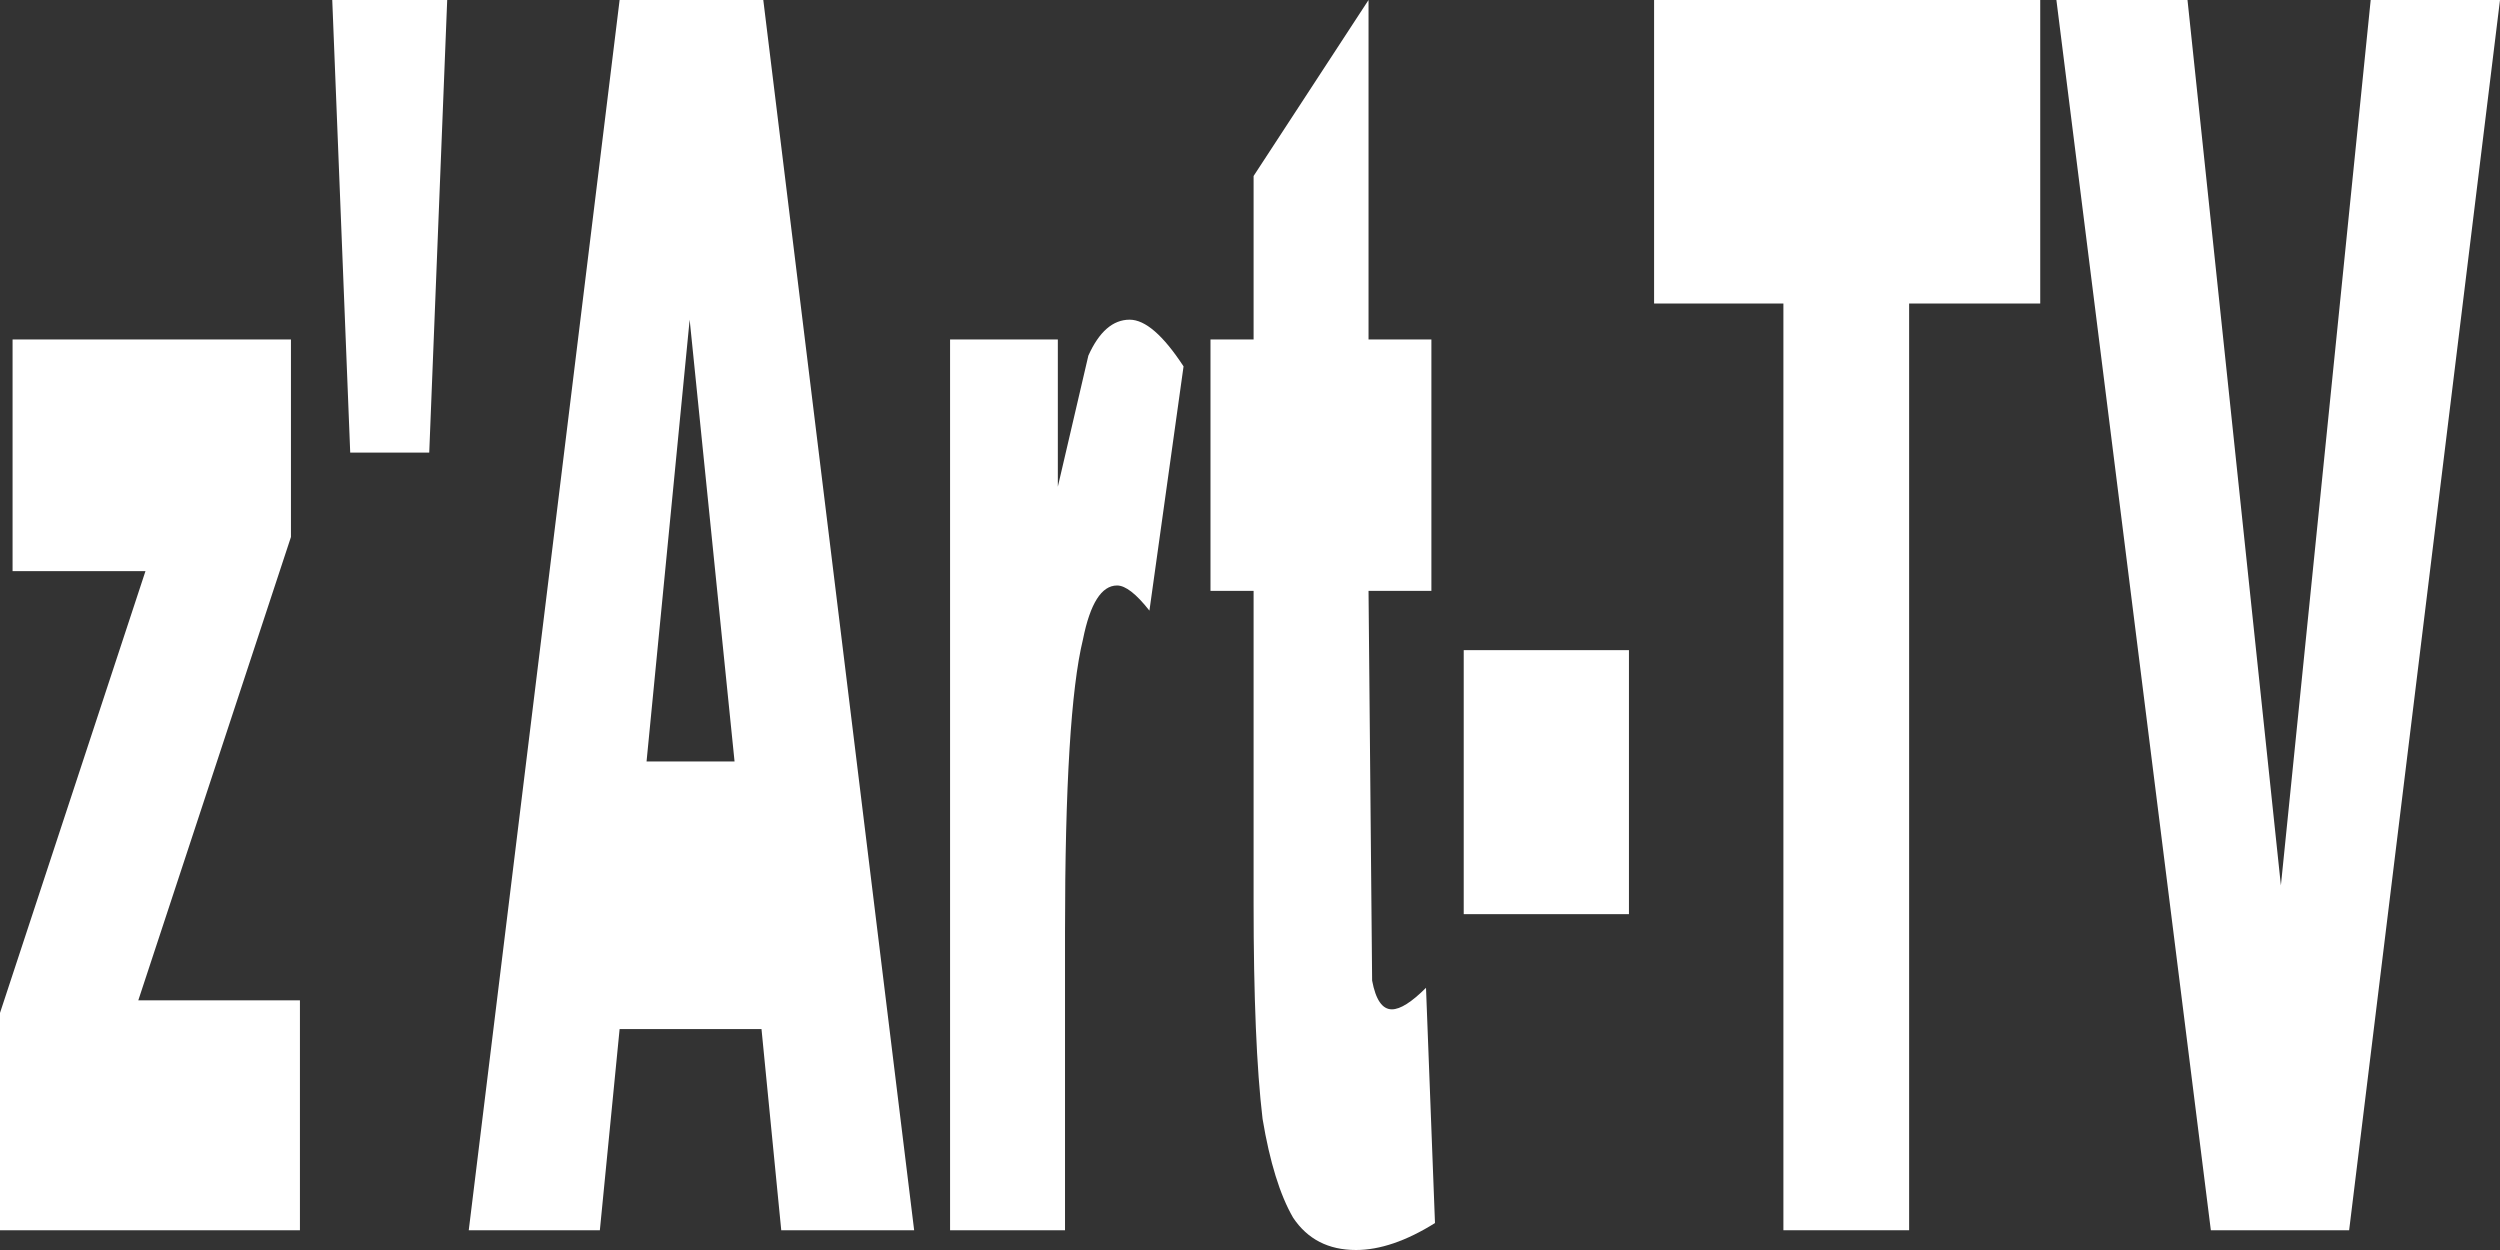
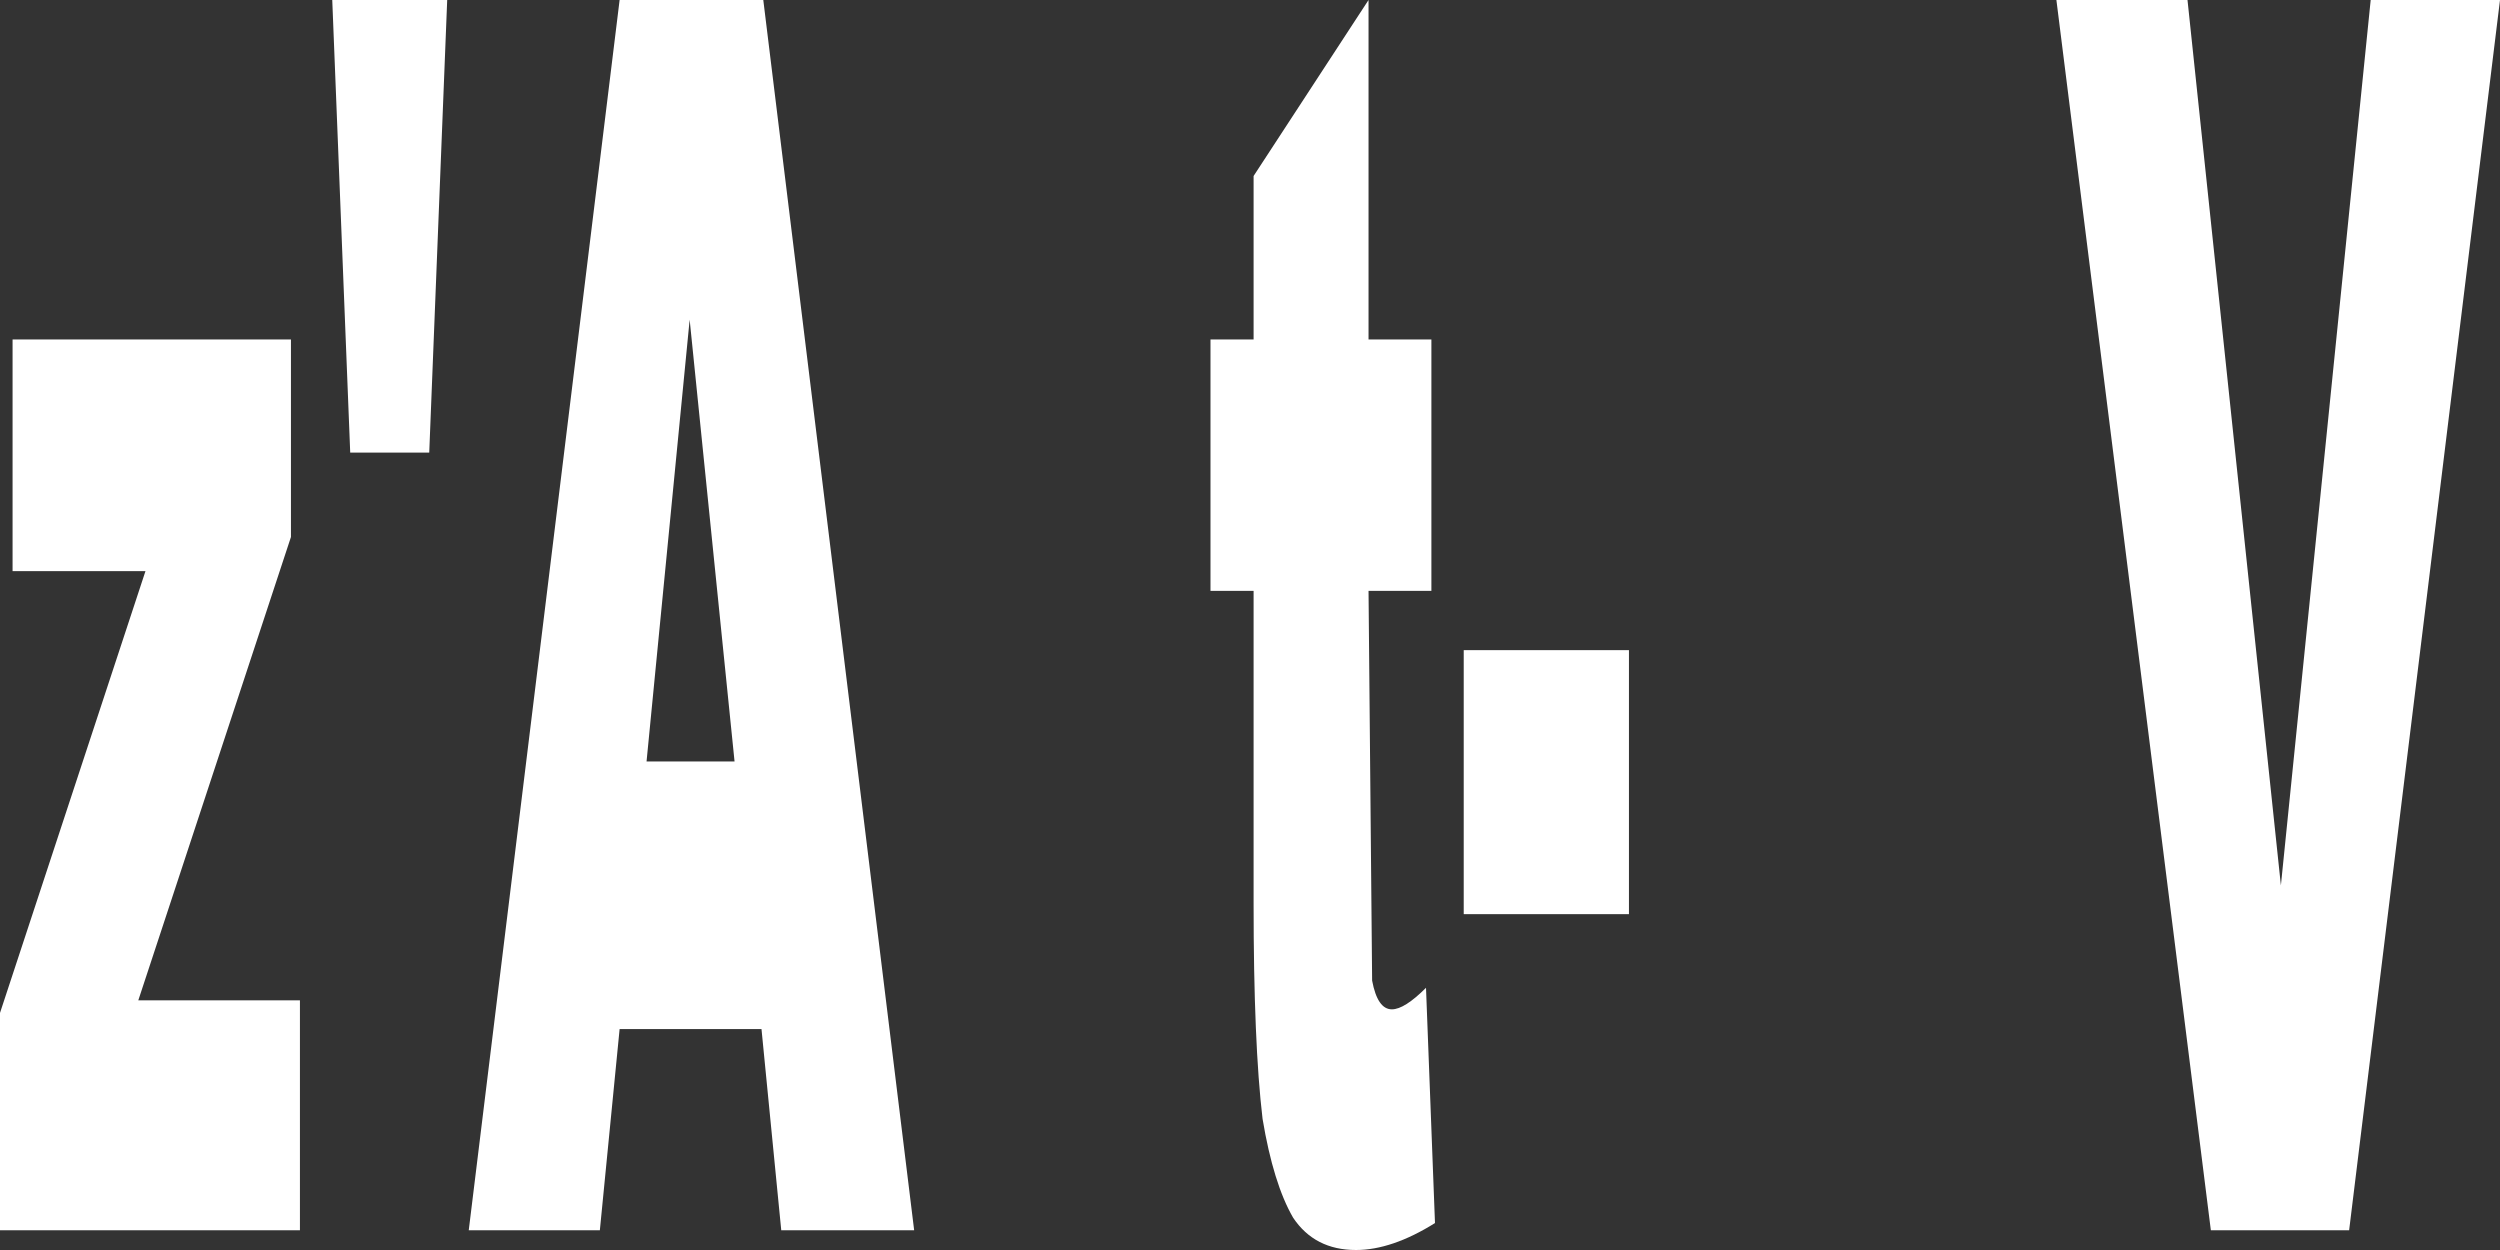
<svg xmlns="http://www.w3.org/2000/svg" height="34.8px" width="69.6px">
  <rect width="100%" height="100%" fill="#333333" stroke="none" />
  <g transform="matrix(1.0, 0.0, 0.0, 1.0, 34.3, -78.05)">
    <path d="M-26.2 87.5 L-26.2 93.0 -30.45 105.9 -25.95 105.9 -25.95 112.3 -34.3 112.3 -34.3 106.25 -30.25 93.95 -33.95 93.95 -33.95 87.5 -26.2 87.5" fill="#ffffff" fill-rule="evenodd" stroke="none" />
    <path d="M-22.35 90.65 L-24.55 90.65 -25.05 78.05 -21.85 78.05 -22.35 90.65" fill="#ffffff" fill-rule="evenodd" stroke="none" />
    <path d="M-16.3 99.25 L-13.85 99.25 -15.1 86.95 -16.3 99.25 M-17.05 78.05 L-13.05 78.05 -8.85 112.3 -12.55 112.3 -13.1 106.7 -17.05 106.7 -17.6 112.3 -21.25 112.3 -17.05 78.05" fill="#ffffff" fill-rule="evenodd" stroke="none" />
-     <path d="M-4.85 87.5 L-4.85 91.6 -4.0 87.95 Q-3.55 86.95 -2.85 86.95 -2.2 86.95 -1.35 88.25 L-2.3 95.05 Q-2.85 94.35 -3.2 94.35 -3.85 94.35 -4.15 95.85 -4.65 97.9 -4.65 104.0 L-4.65 112.3 -7.85 112.3 -7.85 87.5 -4.85 87.5" fill="#ffffff" fill-rule="evenodd" stroke="none" />
    <path d="M3.8 78.05 L3.8 87.5 5.55 87.5 5.55 94.5 3.8 94.5 3.9 105.35 Q4.05 106.15 4.45 106.15 4.8 106.15 5.4 105.55 L5.65 112.1 Q4.45 112.85 3.45 112.85 2.3 112.85 1.7 111.95 1.15 111.0 0.85 109.2 0.6 107.1 0.6 103.2 L0.6 94.5 -0.6 94.5 -0.6 87.5 0.6 87.5 0.6 82.95 3.8 78.05" fill="#ffffff" fill-rule="evenodd" stroke="none" />
    <path d="M6.45 96.15 L11.05 96.15 11.05 103.5 6.45 103.5 6.45 96.15" fill="#ffffff" fill-rule="evenodd" stroke="none" />
-     <path d="M11.75 78.05 L22.5 78.05 22.5 86.5 18.85 86.5 18.85 112.3 15.35 112.3 15.35 86.5 11.75 86.5 11.75 78.05" fill="#ffffff" fill-rule="evenodd" stroke="none" />
    <path d="M22.95 78.05 L26.6 78.05 29.2 102.7 31.7 78.05 35.3 78.05 31.1 112.3 27.25 112.3 22.95 78.05" fill="#ffffff" fill-rule="evenodd" stroke="none" />
  </g>
</svg>